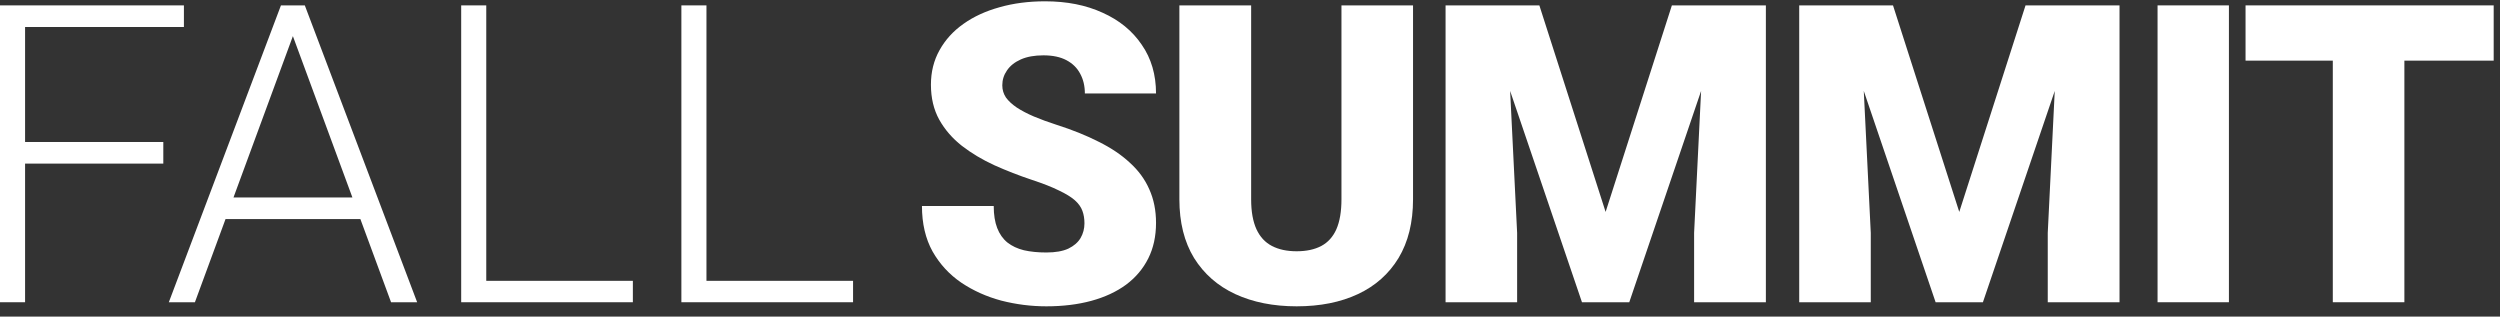
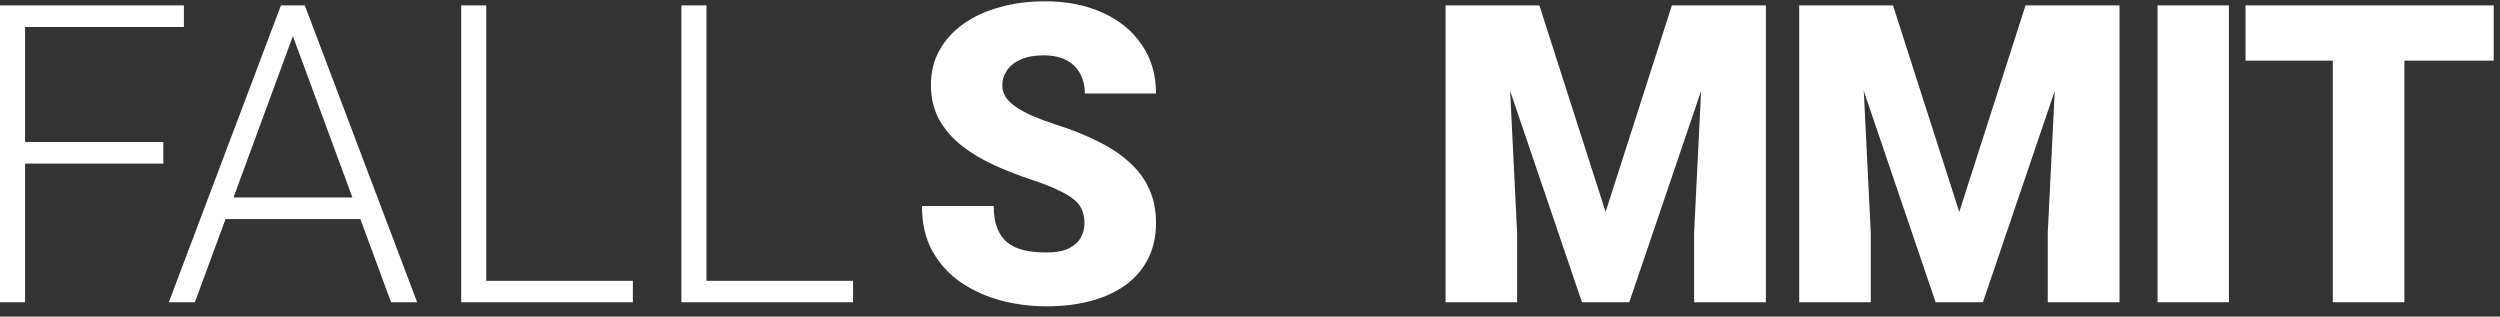
<svg xmlns="http://www.w3.org/2000/svg" width="229" height="29" viewBox="0 0 229 29" fill="none">
  <rect x="0" y="0" width="229" height="29" fill="#333333" stroke="none" />
  <path d="M2.297 0.493V27.685H0V0.493H2.297ZM14.959 13.006V14.986H1.531V13.006H14.959ZM16.846 0.493V2.473H1.531V0.493H16.846Z" fill="white" />
  <path d="M27.267 2.118L17.854 27.685H15.464L25.735 0.493H27.398L27.267 2.118ZM35.821 27.685L26.389 2.118L26.258 0.493H27.921L38.211 27.685H35.821ZM34.14 18.086V20.066H19.703V18.086H34.14Z" fill="white" />
  <path d="M57.97 25.724V27.685H43.87V25.724H57.97ZM44.542 0.493V27.685H42.245V0.493H44.542Z" fill="white" />
  <path d="M78.14 25.724V27.685H64.04V25.724H78.14ZM64.712 0.493V27.685H62.415V0.493H64.712Z" fill="white" />
  <path d="M99.336 20.458C99.336 20.034 99.274 19.655 99.15 19.319C99.025 18.97 98.795 18.646 98.459 18.347C98.122 18.049 97.637 17.75 97.002 17.451C96.379 17.14 95.558 16.816 94.537 16.48C93.341 16.081 92.19 15.633 91.082 15.135C89.973 14.625 88.984 14.033 88.112 13.361C87.24 12.676 86.549 11.879 86.039 10.97C85.528 10.049 85.273 8.978 85.273 7.758C85.273 6.588 85.535 5.536 86.058 4.602C86.581 3.656 87.309 2.853 88.243 2.193C89.189 1.52 90.297 1.01 91.567 0.661C92.837 0.3 94.225 0.12 95.732 0.12C97.724 0.12 99.48 0.468 100.998 1.165C102.53 1.85 103.725 2.828 104.584 4.098C105.456 5.355 105.892 6.843 105.892 8.561H99.374C99.374 7.876 99.23 7.273 98.944 6.75C98.67 6.227 98.253 5.816 97.693 5.517C97.132 5.218 96.429 5.069 95.582 5.069C94.761 5.069 94.07 5.193 93.509 5.442C92.949 5.691 92.526 6.027 92.239 6.451C91.953 6.862 91.81 7.316 91.81 7.814C91.81 8.225 91.922 8.599 92.146 8.935C92.383 9.258 92.713 9.563 93.136 9.85C93.572 10.136 94.095 10.41 94.705 10.671C95.327 10.933 96.024 11.188 96.796 11.437C98.241 11.898 99.523 12.415 100.644 12.987C101.777 13.548 102.729 14.189 103.501 14.911C104.285 15.621 104.877 16.43 105.275 17.339C105.686 18.248 105.892 19.275 105.892 20.42C105.892 21.641 105.655 22.724 105.182 23.67C104.709 24.616 104.03 25.419 103.146 26.079C102.262 26.727 101.204 27.218 99.971 27.555C98.739 27.891 97.363 28.059 95.844 28.059C94.449 28.059 93.074 27.885 91.716 27.536C90.372 27.175 89.152 26.627 88.056 25.892C86.96 25.145 86.083 24.193 85.423 23.035C84.775 21.865 84.451 20.476 84.451 18.87H91.025C91.025 19.667 91.131 20.34 91.343 20.887C91.555 21.435 91.866 21.877 92.277 22.213C92.688 22.537 93.192 22.774 93.79 22.923C94.387 23.06 95.072 23.128 95.844 23.128C96.678 23.128 97.35 23.01 97.861 22.774C98.371 22.525 98.745 22.201 98.981 21.802C99.218 21.392 99.336 20.943 99.336 20.458Z" fill="white" />
-   <path d="M122.878 0.493H129.434V18.254C129.434 20.371 128.992 22.163 128.108 23.633C127.224 25.089 125.985 26.191 124.391 26.938C122.798 27.685 120.924 28.059 118.77 28.059C116.641 28.059 114.767 27.685 113.148 26.938C111.542 26.191 110.285 25.089 109.376 23.633C108.479 22.163 108.031 20.371 108.031 18.254V0.493H114.605V18.254C114.605 19.375 114.767 20.29 115.091 20.999C115.414 21.697 115.887 22.207 116.51 22.531C117.132 22.855 117.886 23.016 118.77 23.016C119.666 23.016 120.419 22.855 121.03 22.531C121.64 22.207 122.1 21.697 122.412 20.999C122.723 20.29 122.878 19.375 122.878 18.254V0.493Z" fill="white" />
  <path d="M135.663 0.493H141.005L147.074 19.412L153.144 0.493H158.485L149.241 27.685H144.908L135.663 0.493ZM132.414 0.493H137.942L138.969 21.335V27.685H132.414V0.493ZM156.207 0.493H161.754V27.685H155.18V21.335L156.207 0.493Z" fill="white" />
  <path d="M168.058 0.493H173.399L179.469 19.412L185.539 0.493H190.88L181.635 27.685H177.302L168.058 0.493ZM164.808 0.493H170.336L171.363 21.335V27.685H164.808V0.493ZM188.601 0.493H194.148V27.685H187.574V21.335L188.601 0.493Z" fill="white" />
  <path d="M204.169 0.493V27.685H197.632V0.493H204.169Z" fill="white" />
  <path d="M220.241 0.493V27.685H213.685V0.493H220.241ZM228.421 0.493V5.554H205.692V0.493H228.421Z" fill="white" />
</svg>